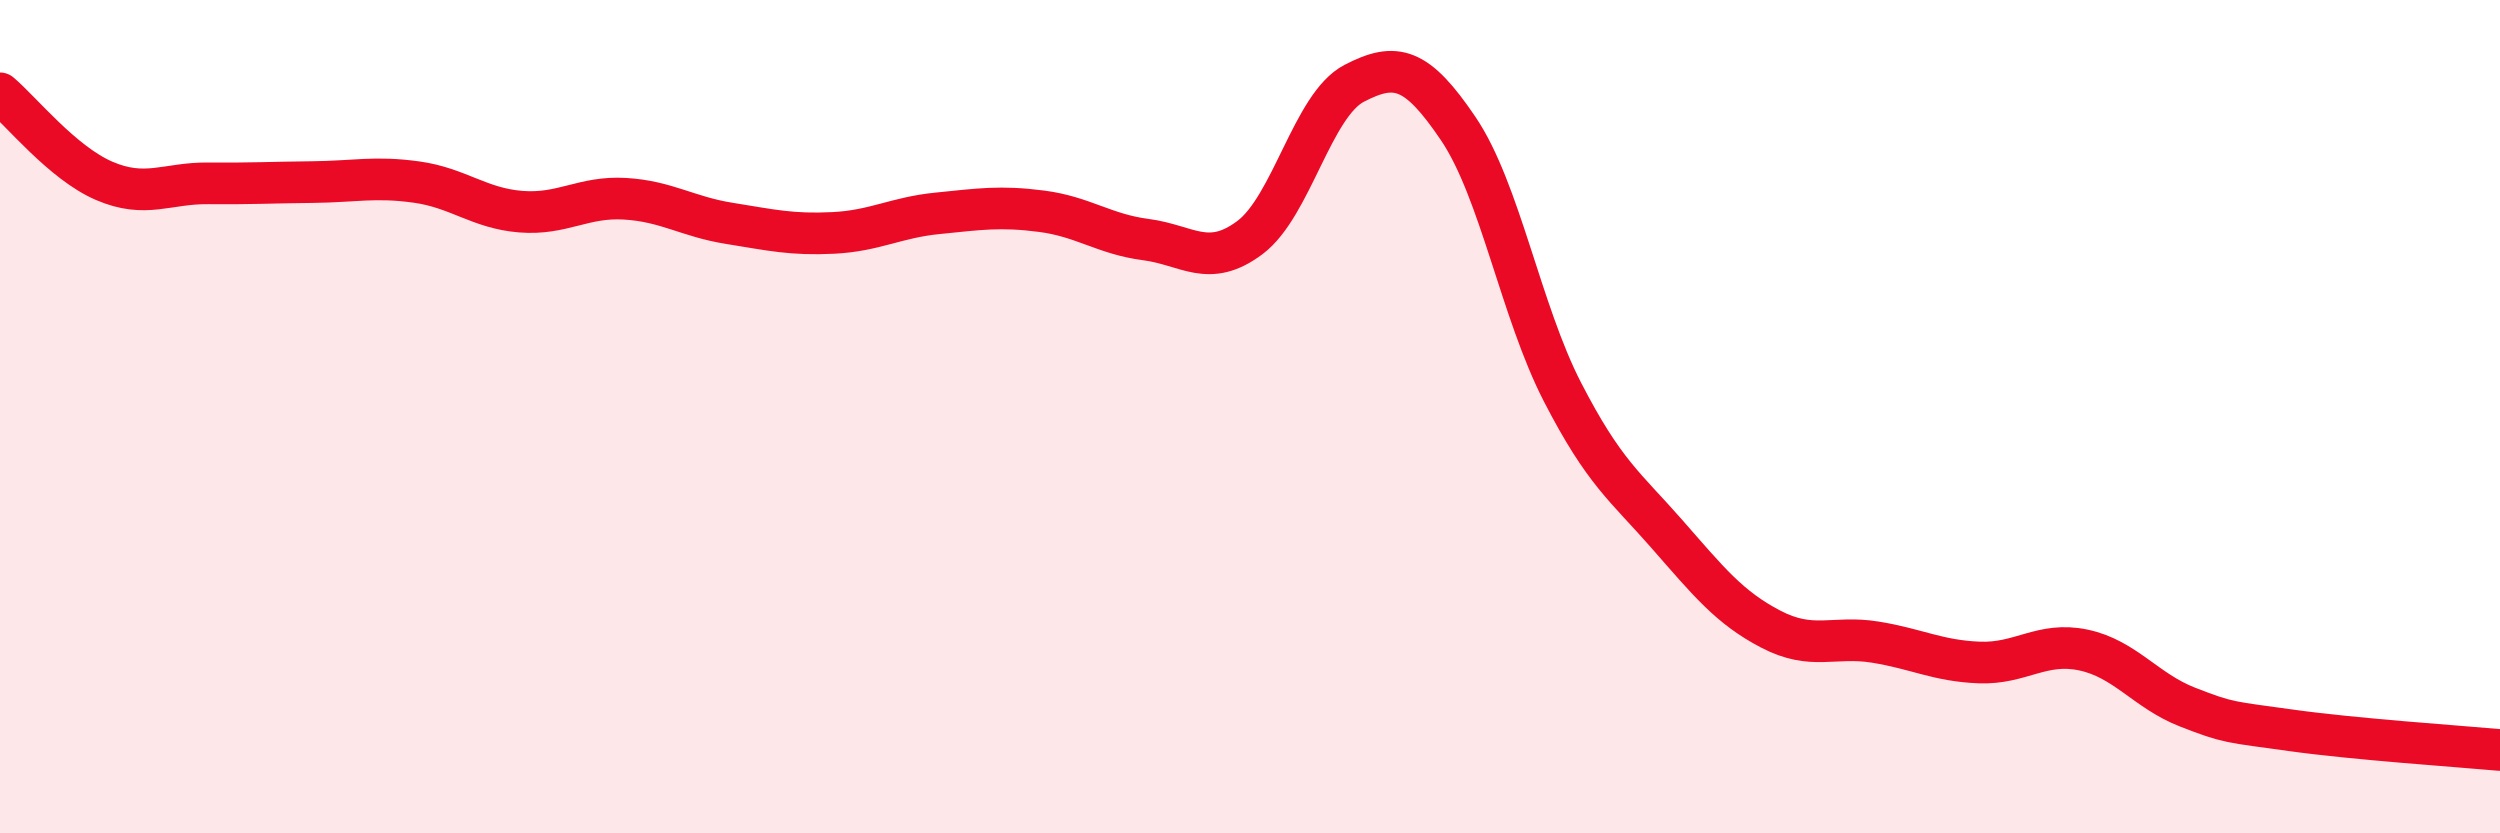
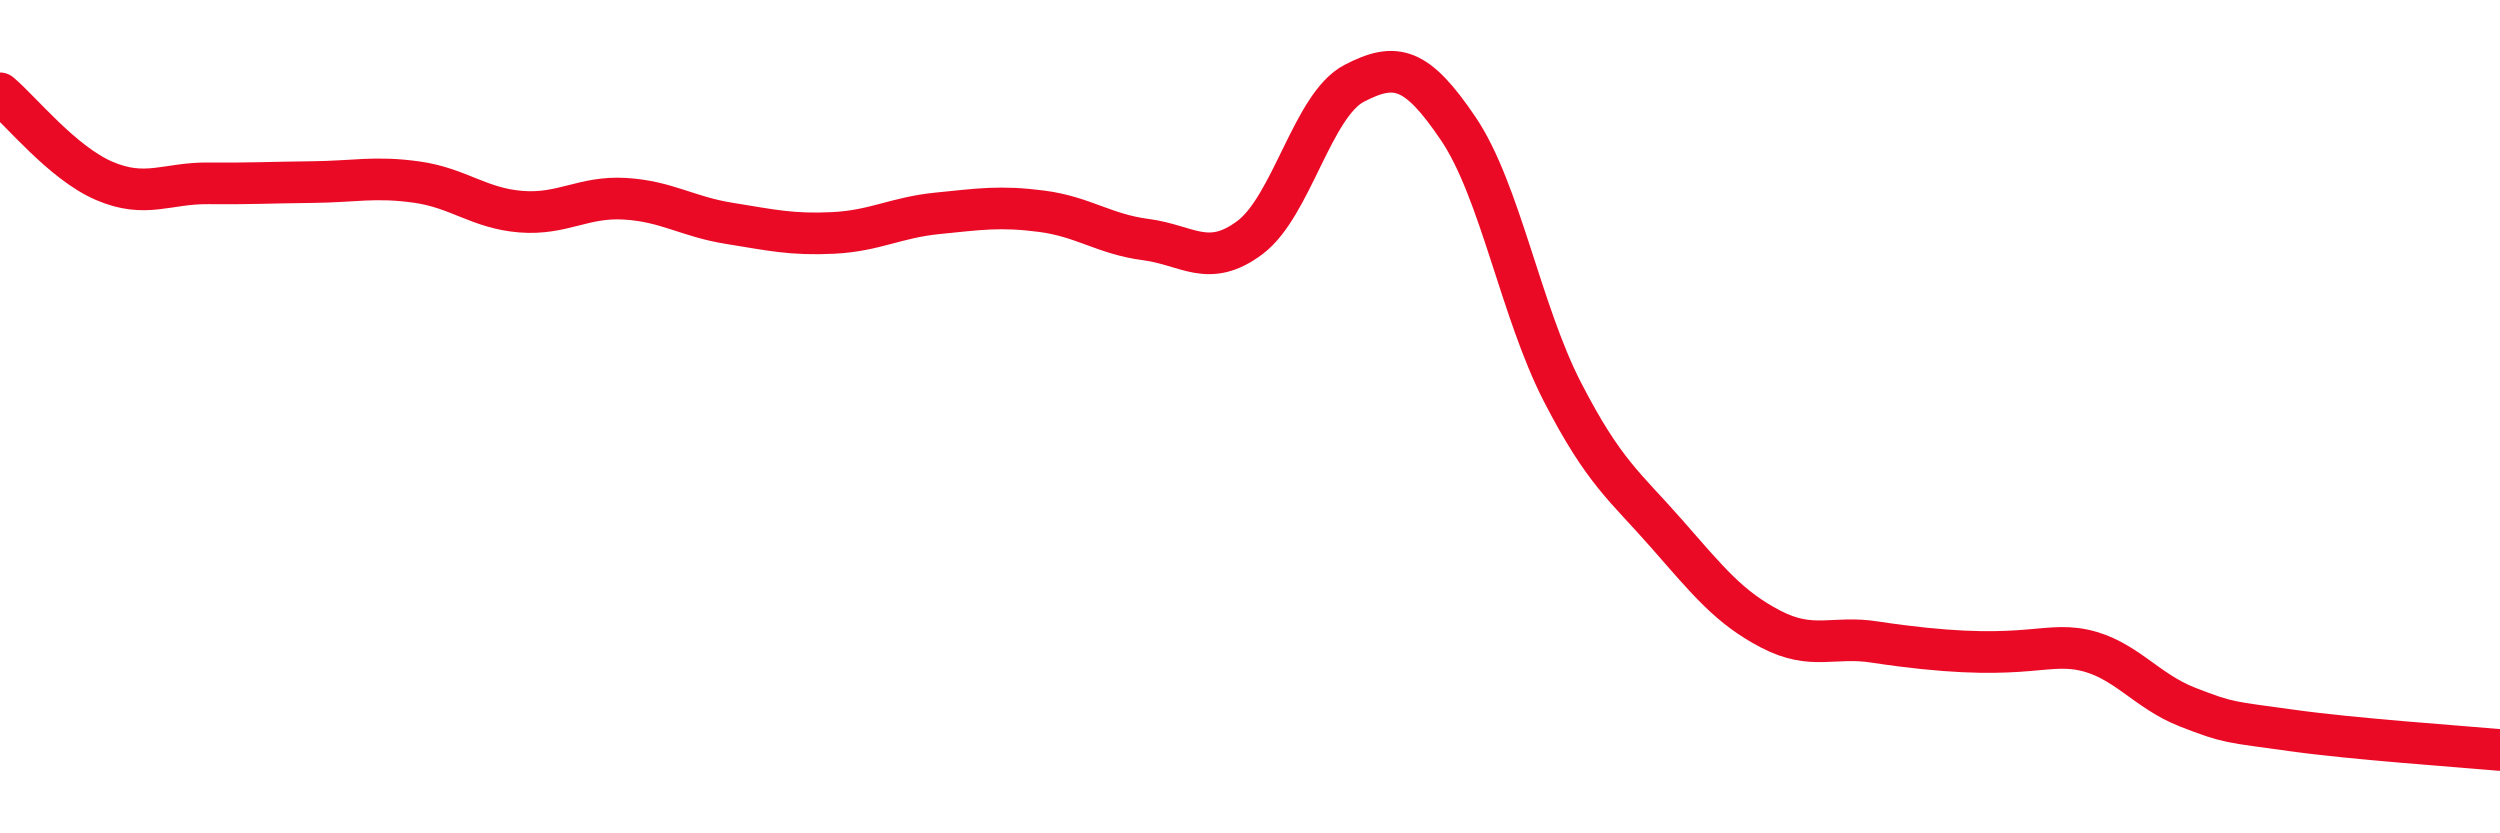
<svg xmlns="http://www.w3.org/2000/svg" width="60" height="20" viewBox="0 0 60 20">
-   <path d="M 0,2.24 C 0.5,2.66 1.5,3.91 2.5,4.34 C 3.5,4.77 4,4.39 5,4.4 C 6,4.41 6.5,4.38 7.5,4.37 C 8.5,4.36 9,4.23 10,4.37 C 11,4.51 11.5,5 12.5,5.08 C 13.5,5.16 14,4.71 15,4.77 C 16,4.83 16.5,5.2 17.5,5.36 C 18.5,5.52 19,5.64 20,5.59 C 21,5.54 21.5,5.22 22.5,5.12 C 23.5,5.02 24,4.94 25,5.07 C 26,5.2 26.5,5.62 27.5,5.75 C 28.5,5.88 29,6.45 30,5.7 C 31,4.95 31.5,2.52 32.5,2 C 33.5,1.48 34,1.61 35,3.09 C 36,4.57 36.5,7.47 37.5,9.41 C 38.5,11.35 39,11.67 40,12.81 C 41,13.95 41.5,14.58 42.5,15.1 C 43.5,15.62 44,15.25 45,15.41 C 46,15.57 46.5,15.86 47.5,15.9 C 48.5,15.94 49,15.39 50,15.6 C 51,15.81 51.5,16.58 52.5,16.97 C 53.5,17.36 53.5,17.32 55,17.53 C 56.5,17.74 59,17.91 60,18L60 20L0 20Z" fill="#EB0A25" opacity="0.1" stroke-linecap="round" stroke-linejoin="round" />
-   <path d="M 0,2.24 C 0.5,2.66 1.5,3.91 2.5,4.34 C 3.5,4.77 4,4.39 5,4.4 C 6,4.41 6.5,4.38 7.5,4.37 C 8.5,4.36 9,4.23 10,4.37 C 11,4.51 11.5,5 12.5,5.08 C 13.5,5.16 14,4.71 15,4.77 C 16,4.83 16.5,5.2 17.5,5.36 C 18.5,5.52 19,5.64 20,5.59 C 21,5.54 21.5,5.22 22.5,5.12 C 23.5,5.02 24,4.94 25,5.07 C 26,5.2 26.5,5.62 27.5,5.75 C 28.5,5.88 29,6.45 30,5.7 C 31,4.95 31.5,2.52 32.5,2 C 33.5,1.48 34,1.61 35,3.09 C 36,4.57 36.5,7.47 37.5,9.41 C 38.5,11.35 39,11.67 40,12.81 C 41,13.95 41.5,14.58 42.5,15.1 C 43.5,15.62 44,15.25 45,15.41 C 46,15.57 46.5,15.86 47.5,15.9 C 48.5,15.94 49,15.39 50,15.6 C 51,15.81 51.5,16.58 52.5,16.97 C 53.5,17.36 53.5,17.32 55,17.53 C 56.5,17.74 59,17.91 60,18" stroke="#EB0A25" stroke-width="1" fill="none" stroke-linecap="round" stroke-linejoin="round" />
+   <path d="M 0,2.24 C 0.5,2.66 1.5,3.91 2.5,4.34 C 3.5,4.77 4,4.39 5,4.4 C 6,4.41 6.5,4.38 7.5,4.37 C 8.5,4.36 9,4.23 10,4.37 C 11,4.51 11.5,5 12.5,5.08 C 13.5,5.16 14,4.71 15,4.77 C 16,4.83 16.5,5.2 17.5,5.36 C 18.5,5.52 19,5.64 20,5.59 C 21,5.54 21.5,5.22 22.5,5.12 C 23.5,5.02 24,4.94 25,5.07 C 26,5.2 26.5,5.62 27.5,5.75 C 28.5,5.88 29,6.45 30,5.7 C 31,4.95 31.5,2.52 32.5,2 C 33.5,1.48 34,1.61 35,3.09 C 36,4.57 36.5,7.47 37.5,9.41 C 38.5,11.35 39,11.67 40,12.81 C 41,13.95 41.5,14.58 42.5,15.1 C 43.5,15.62 44,15.25 45,15.41 C 48.5,15.94 49,15.39 50,15.6 C 51,15.81 51.5,16.58 52.5,16.97 C 53.5,17.36 53.5,17.32 55,17.53 C 56.5,17.74 59,17.91 60,18" stroke="#EB0A25" stroke-width="1" fill="none" stroke-linecap="round" stroke-linejoin="round" />
</svg>